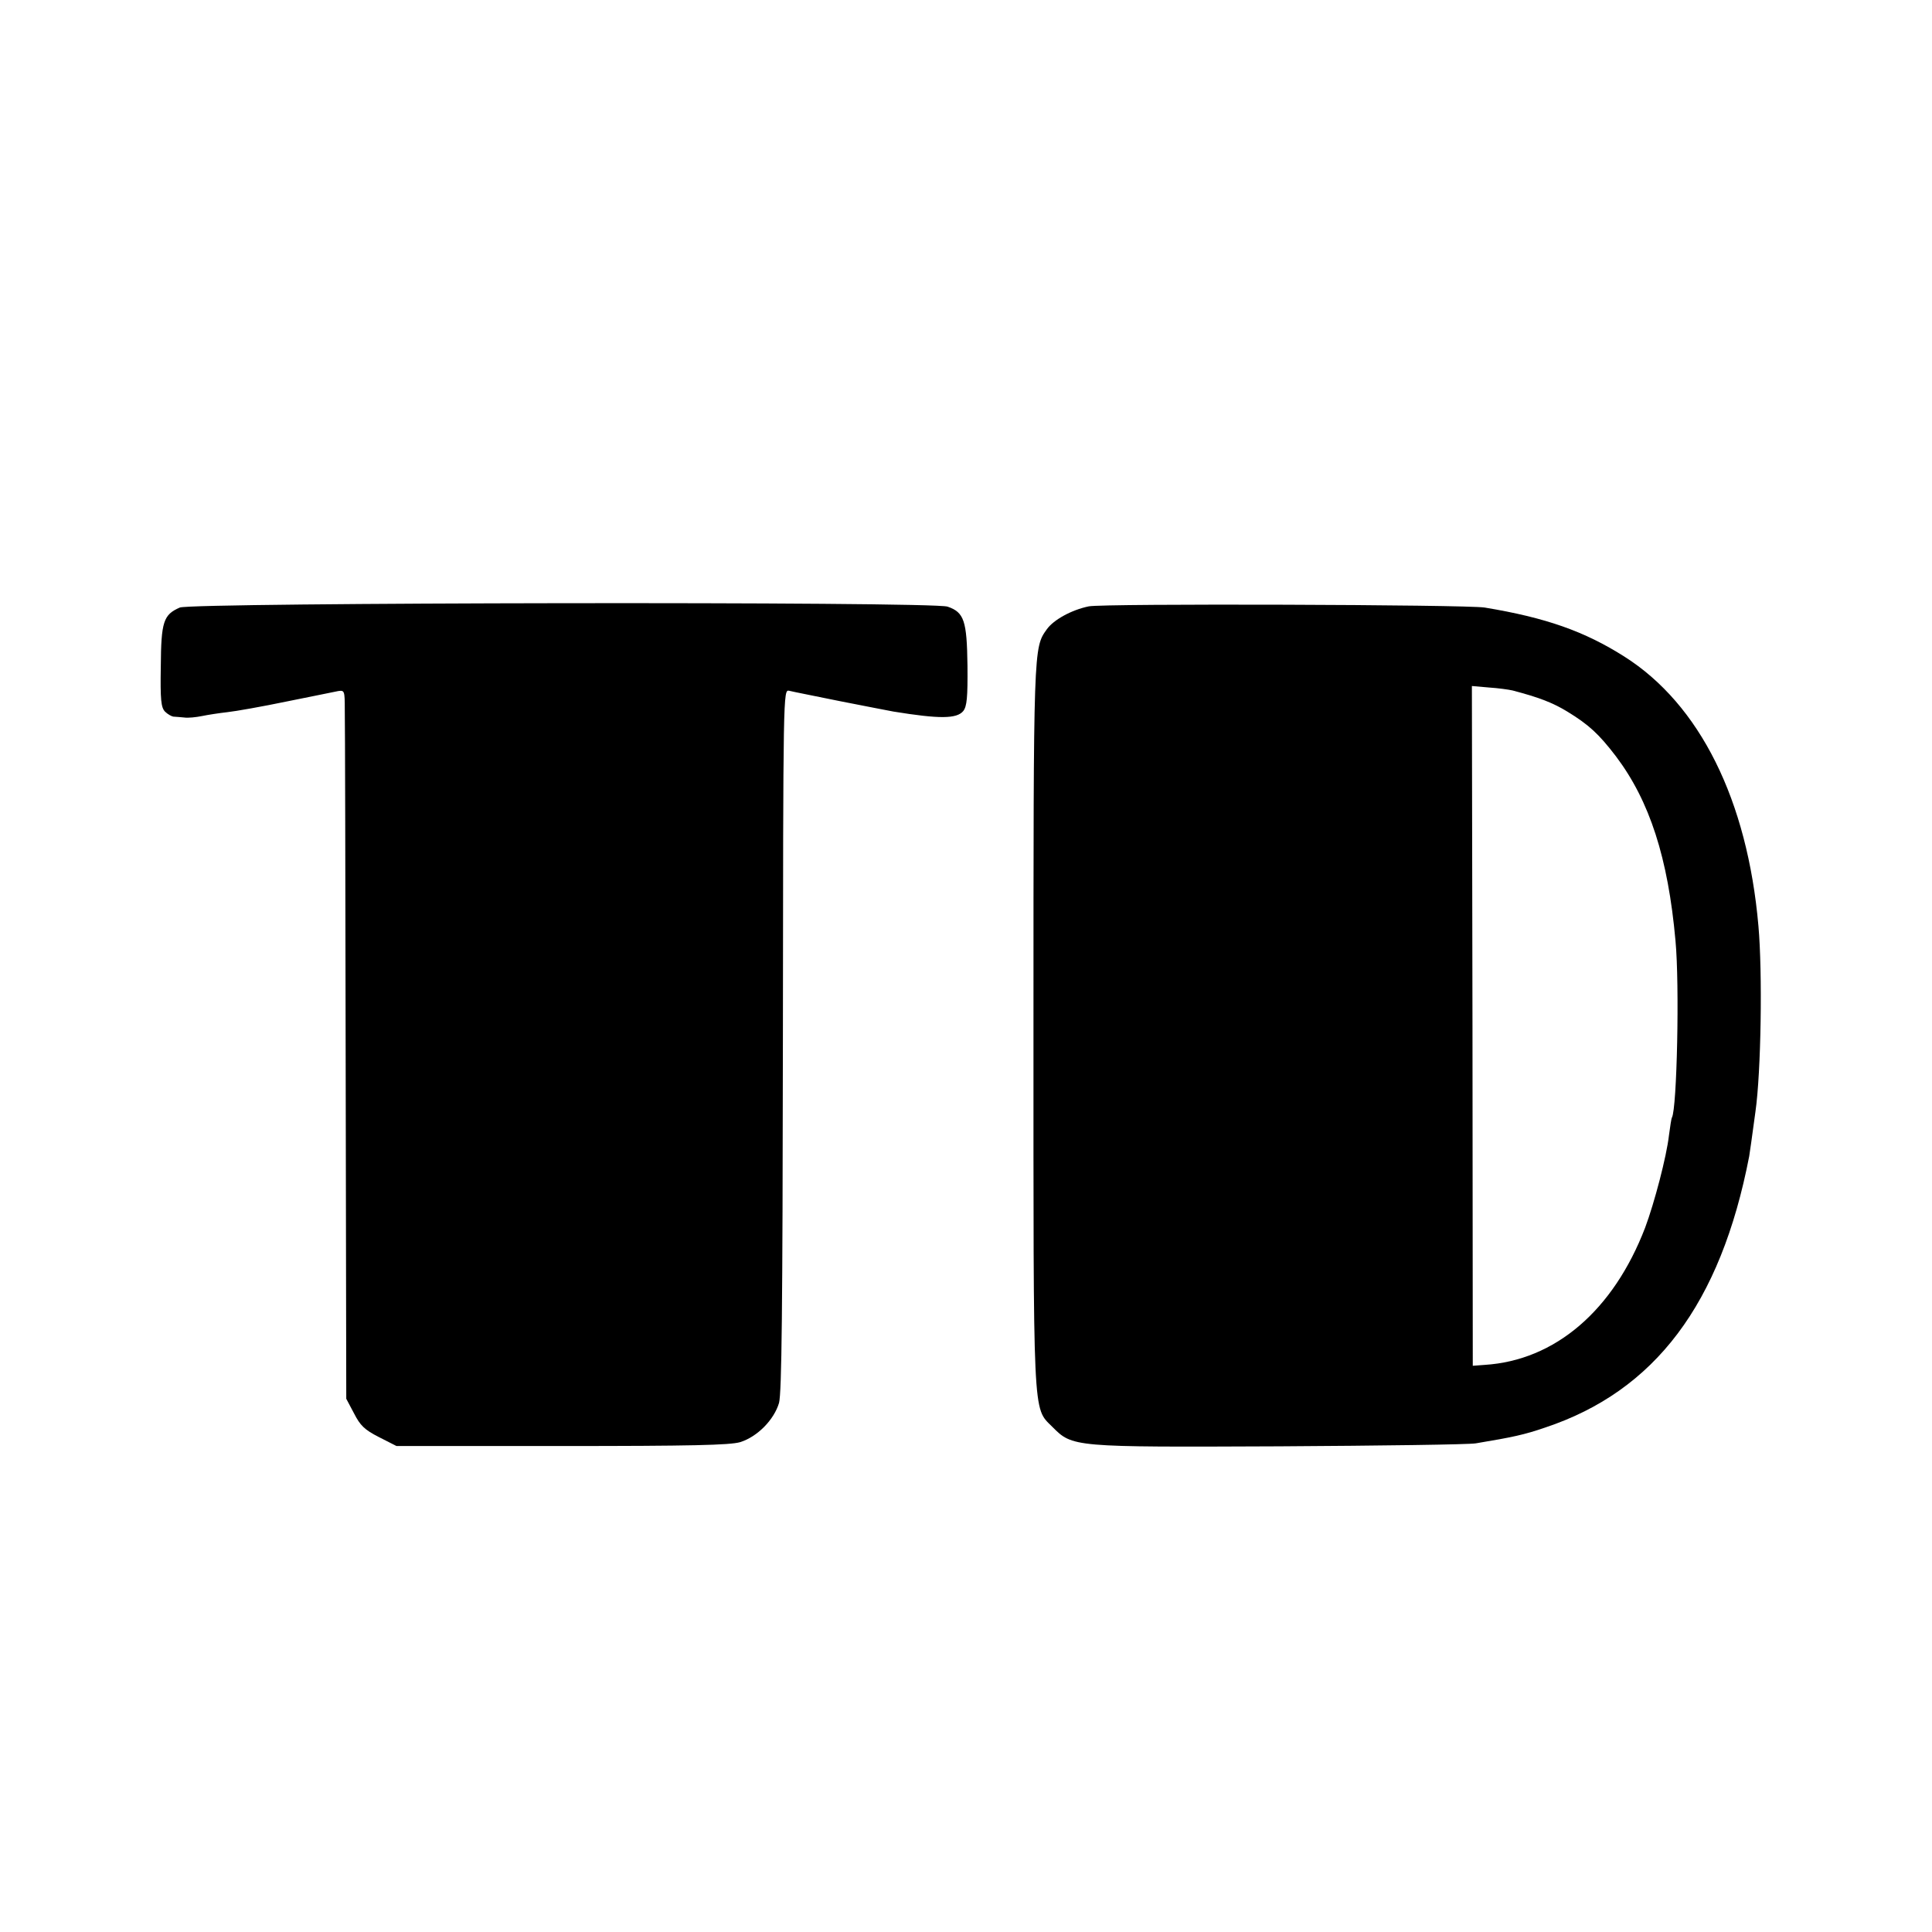
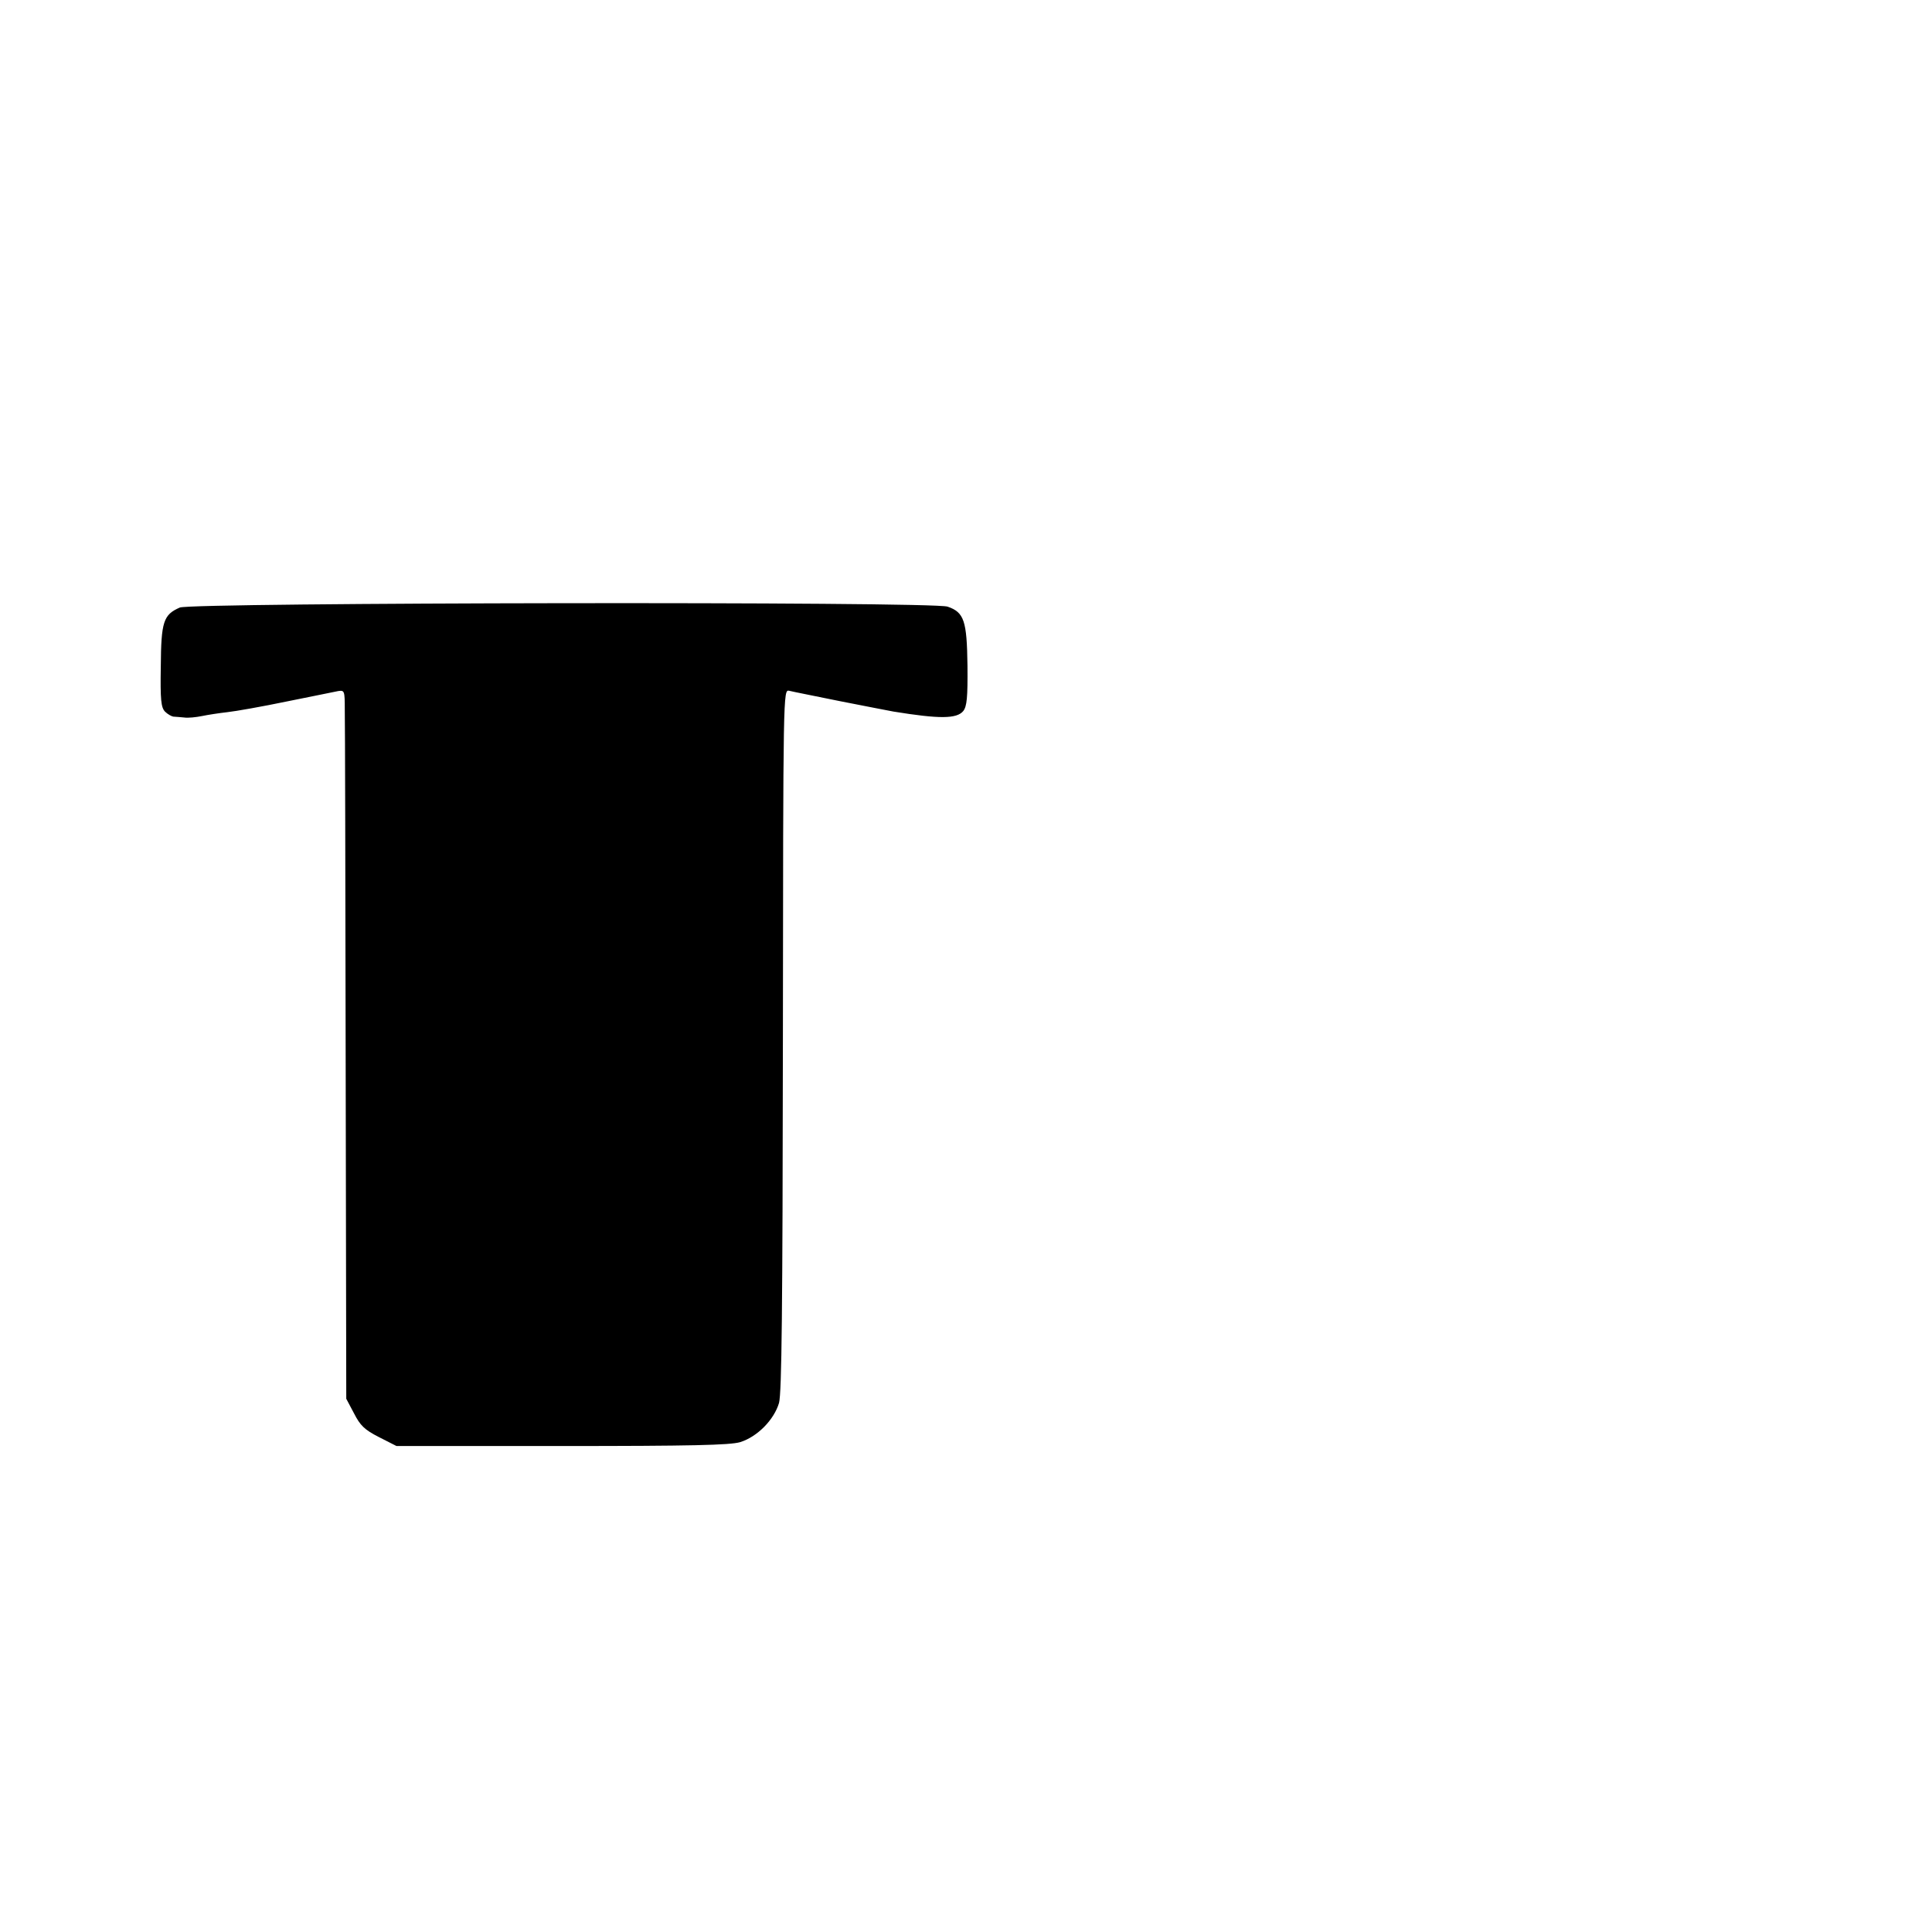
<svg xmlns="http://www.w3.org/2000/svg" version="1.0" width="650pt" height="650pt" viewBox="0 0 650 650" preserveAspectRatio="xMidYMid meet">
  <g transform="translate(0,650) scale(0.1,-0.1)" fill="#000000" stroke="none">
    <path d="M605 4456 c-55 -24 -63 -47 -64 -198 -2 -113 1 -138 14 -152 9 -9 22 -16 28 -17 7 0 23 -2 37 -3 13 -2 40 1 60 5 19 4 58 10 85 13 28 3 118 19 200 36 83 17 160 32 173 35 21 3 22 1 22 -63 1 -37 2 -573 3 -1192 l2 -1126 26 -49 c21 -41 35 -55 84 -80 l59 -30 555 0 c437 0 566 3 601 13 58 18 114 75 131 132 9 35 12 309 13 1222 1 1176 1 1178 21 1174 11 -3 88 -18 171 -35 82 -16 163 -32 180 -35 154 -25 213 -25 235 2 12 16 15 45 14 153 -2 150 -11 179 -67 198 -50 18 -2543 14 -2583 -3z" />
-     <path d="M3663 4460 c-58 -12 -118 -45 -141 -77 -45 -63 -45 -55 -45 -1328 0 -1341 -3 -1289 63 -1355 69 -69 66 -69 765 -66 341 2 638 6 660 10 126 21 163 29 233 53 370 123 591 416 687 913 2 13 9 60 21 150 19 133 24 469 10 625 -37 423 -197 745 -451 906 -134 85 -264 131 -470 165 -61 10 -1284 14 -1332 4z m1426 -283 c87 -23 133 -40 184 -71 72 -44 106 -75 164 -151 113 -150 175 -341 200 -620 14 -148 5 -565 -12 -595 -2 -3 -6 -30 -10 -60 -8 -71 -49 -227 -80 -310 -107 -279 -303 -447 -540 -462 l-40 -3 -1 1143 -2 1144 57 -5 c31 -2 67 -7 80 -10z" />
  </g>
</svg>